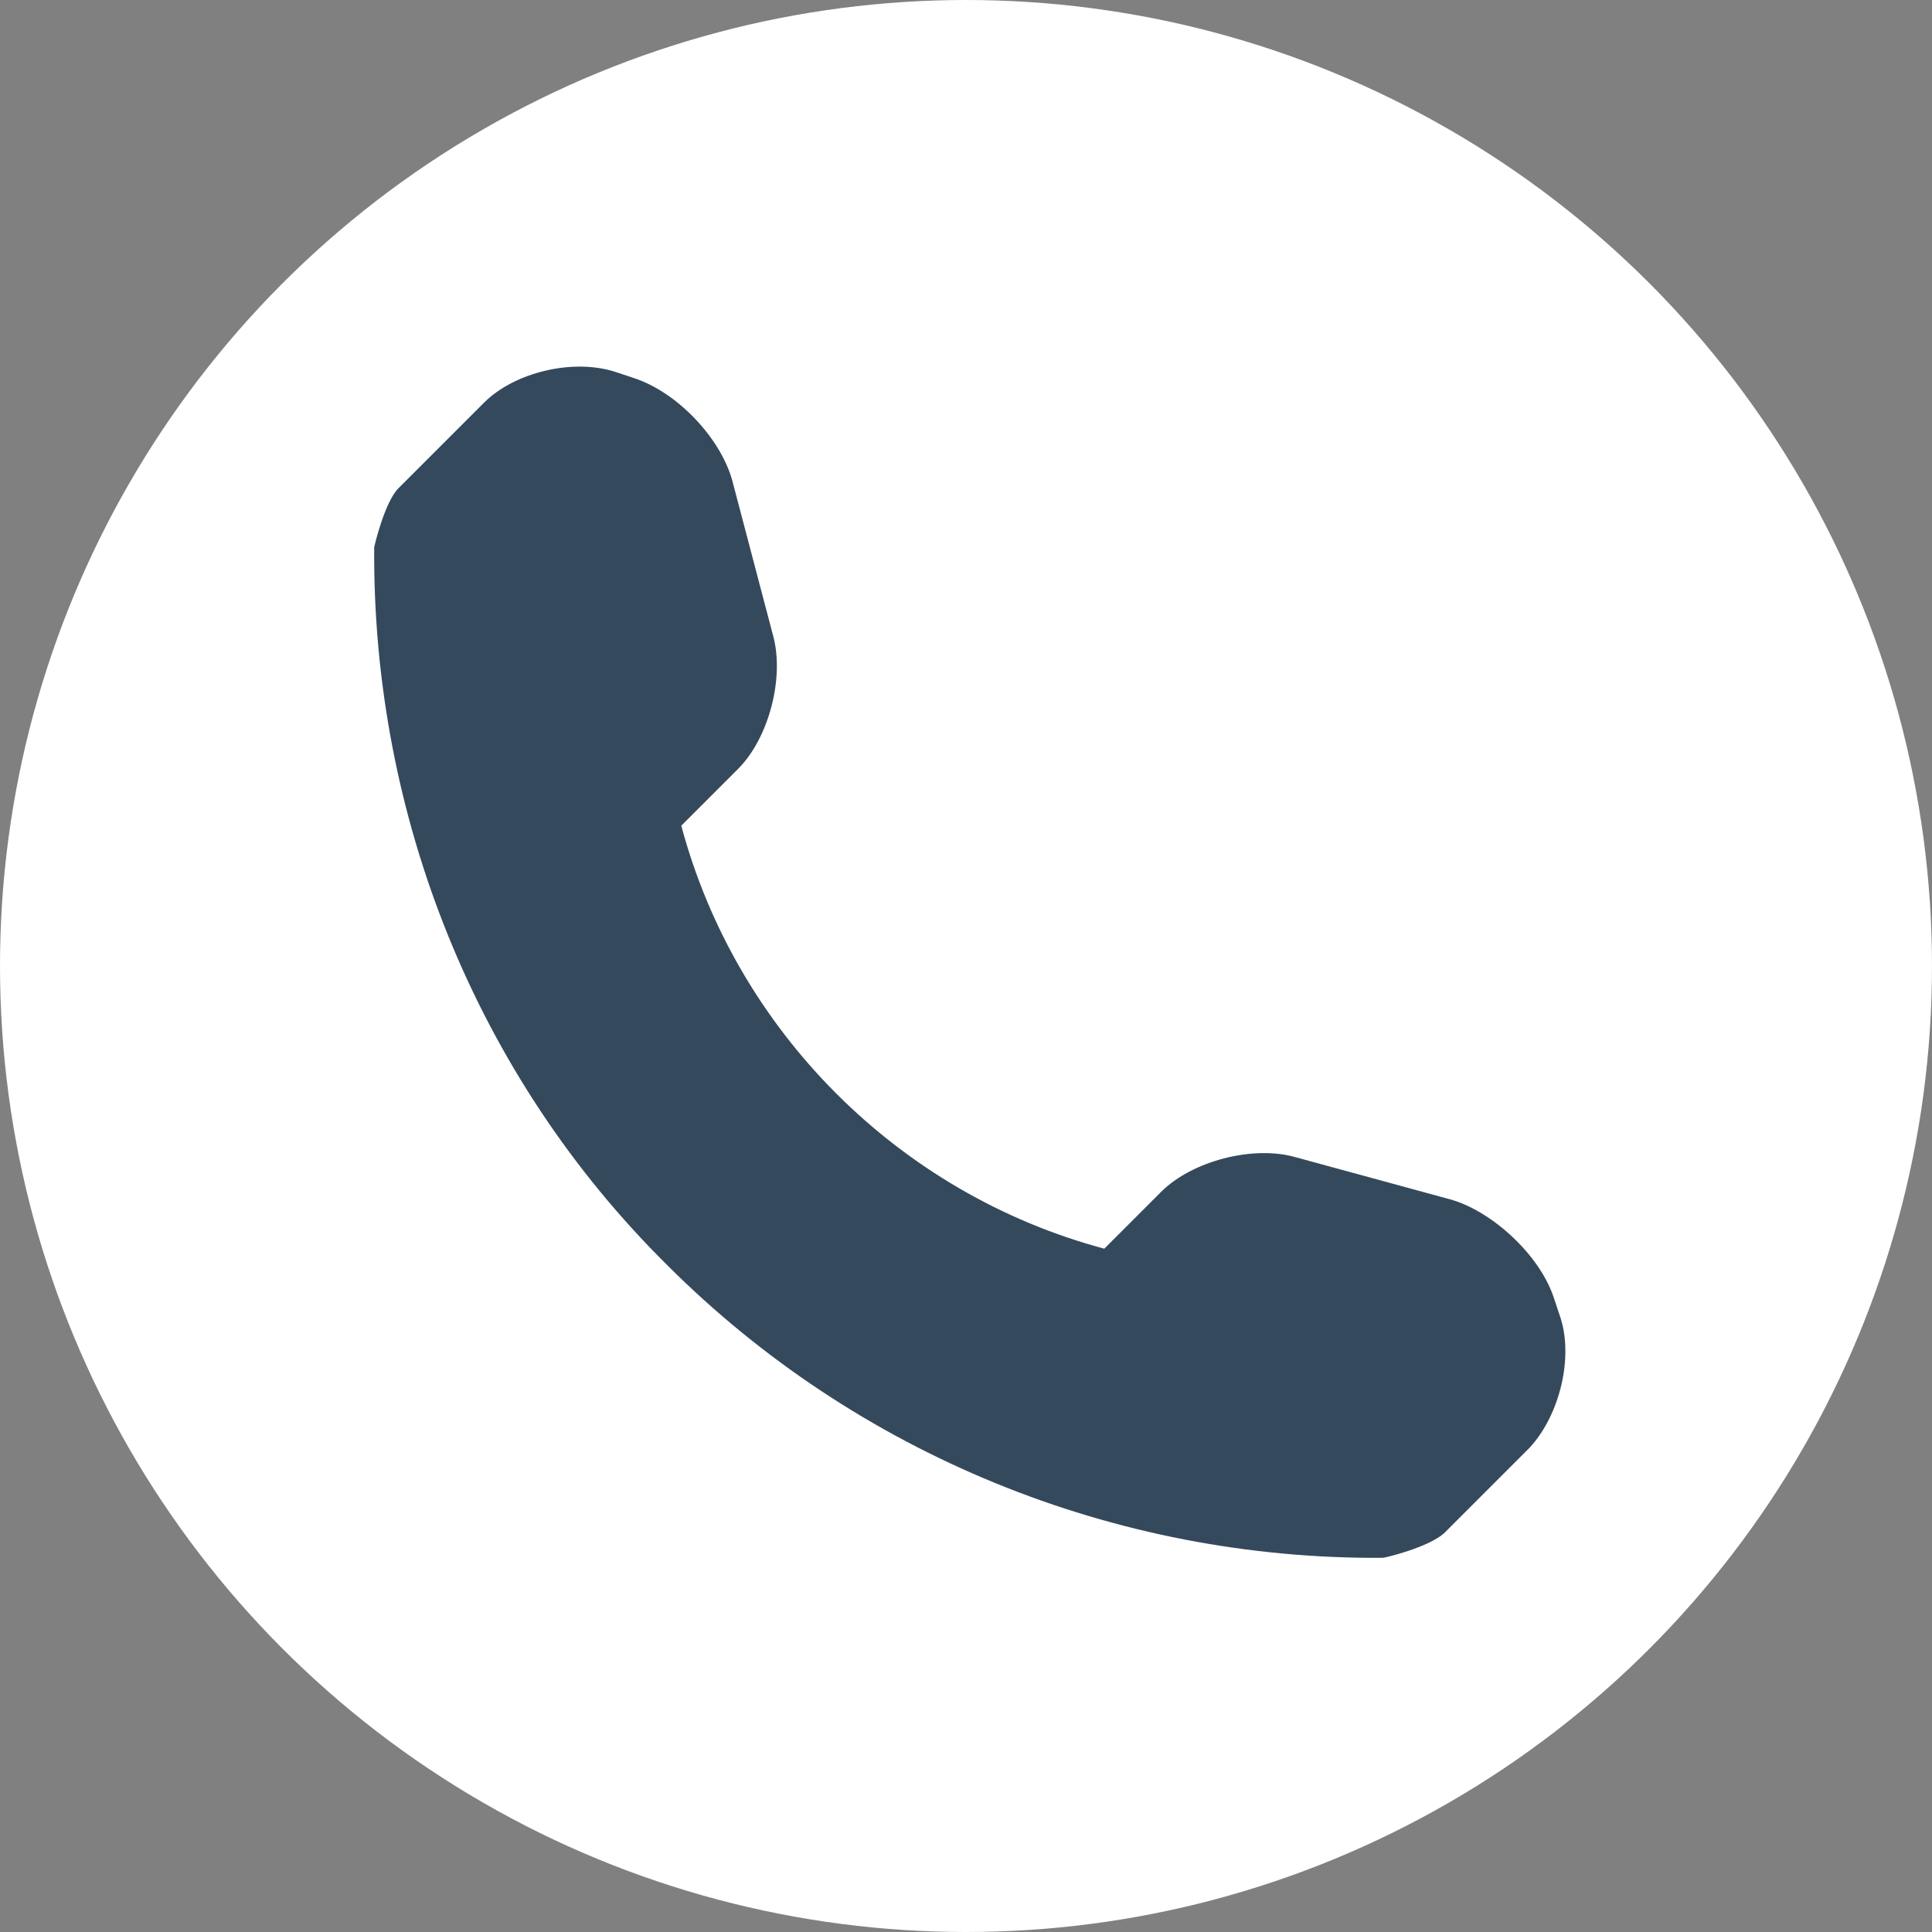
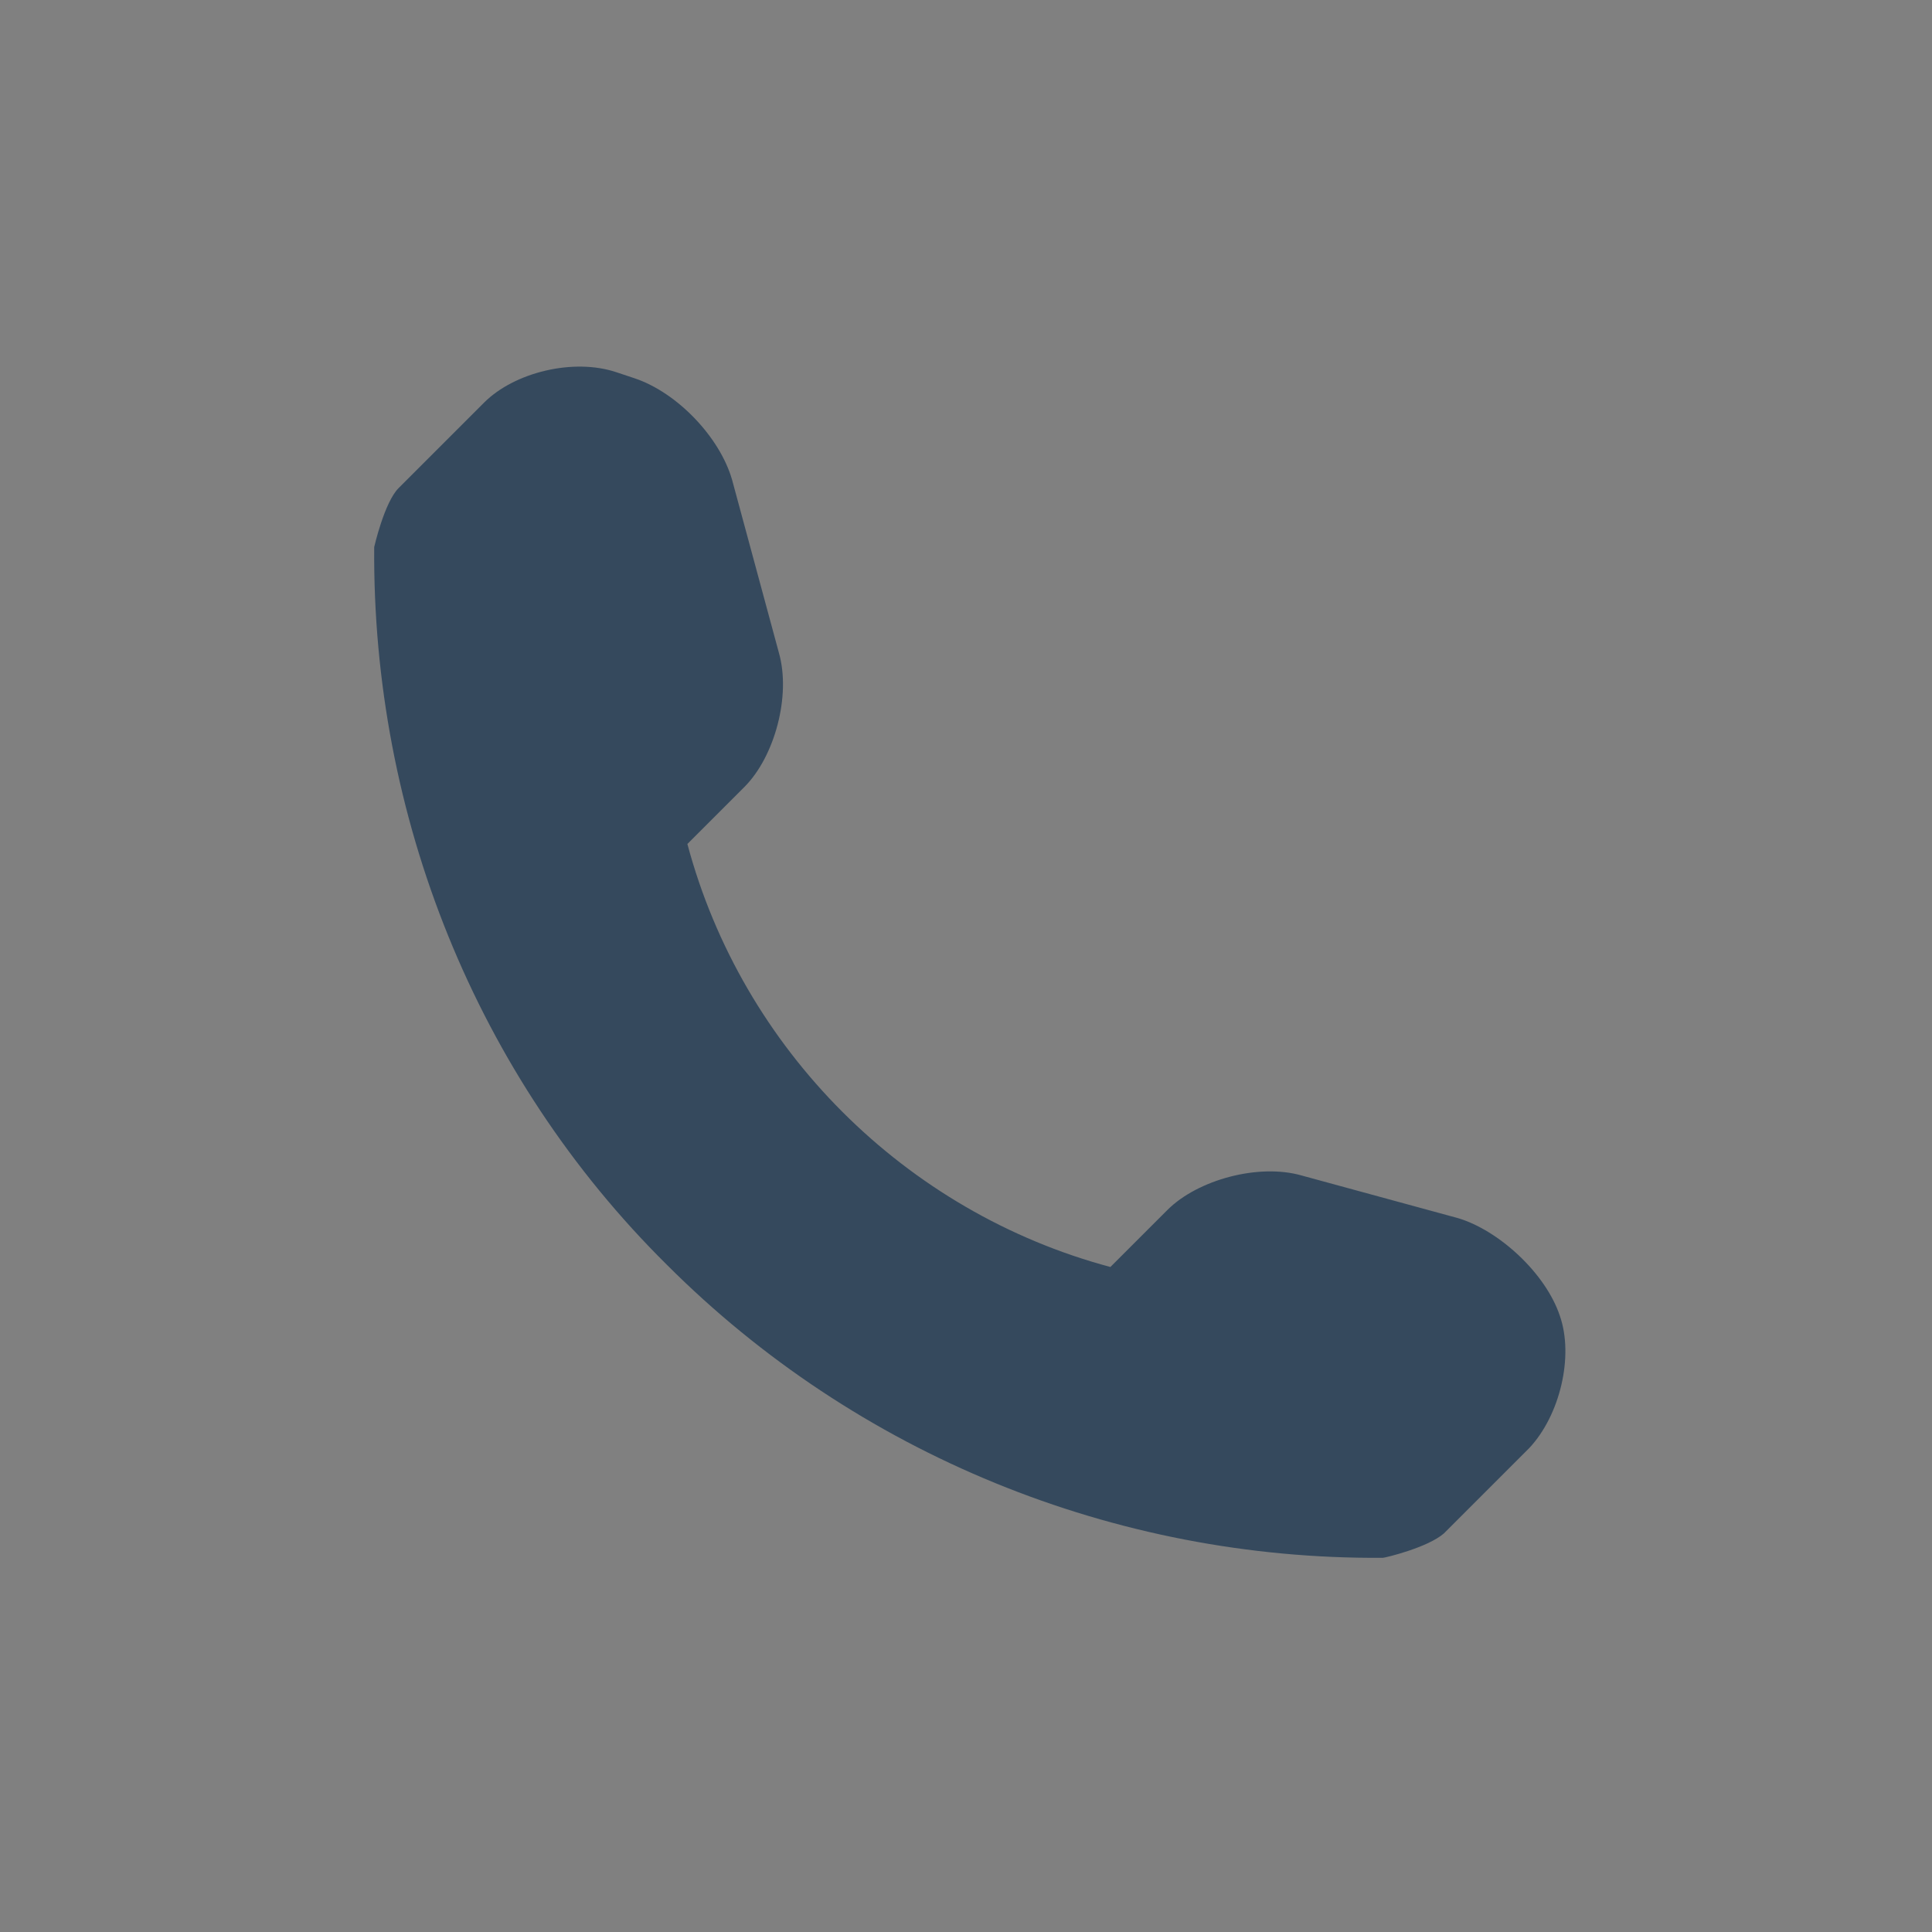
<svg xmlns="http://www.w3.org/2000/svg" version="1.1" id="Warstwa_1" x="0px" y="0px" viewBox="0 0 95 95" style="enable-background:new 0 0 95 95;" xml:space="preserve">
  <rect x="0" y="0" width="95" height="95" fill="#808080" stroke="none" />
  <style type="text/css">
	.st0{fill:#FFFFFF;}
	.st1{fill:#35495D;}
</style>
  <g>
-     <circle class="st0" cx="47.5" cy="47.5" r="47.5" />
-   </g>
-   <path class="st1" d="M76.7,64.7l-0.3-0.9c-0.7-2.1-3-4.2-5-4.8l-7.7-2.1c-2.1-0.6-5.1,0.2-6.6,1.7l-2.8,2.8  c-10.1-2.7-18.1-10.7-20.8-20.8l2.8-2.8c1.5-1.5,2.3-4.5,1.7-6.6L36,23.6c-0.6-2.1-2.7-4.3-4.8-5l-0.9-0.3c-2.1-0.7-5,0-6.5,1.5  l-4.2,4.2c-0.7,0.7-1.2,2.9-1.2,2.9c-0.1,13.2,5,26,14.4,35.3c9.3,9.3,22,14.5,35.2,14.4c0.1,0,2.2-0.5,3-1.2l4.2-4.2  C76.7,69.6,77.4,66.7,76.7,64.7z" />
+     </g>
+   <path class="st1" d="M76.7,64.7c-0.7-2.1-3-4.2-5-4.8l-7.7-2.1c-2.1-0.6-5.1,0.2-6.6,1.7l-2.8,2.8  c-10.1-2.7-18.1-10.7-20.8-20.8l2.8-2.8c1.5-1.5,2.3-4.5,1.7-6.6L36,23.6c-0.6-2.1-2.7-4.3-4.8-5l-0.9-0.3c-2.1-0.7-5,0-6.5,1.5  l-4.2,4.2c-0.7,0.7-1.2,2.9-1.2,2.9c-0.1,13.2,5,26,14.4,35.3c9.3,9.3,22,14.5,35.2,14.4c0.1,0,2.2-0.5,3-1.2l4.2-4.2  C76.7,69.6,77.4,66.7,76.7,64.7z" />
</svg>